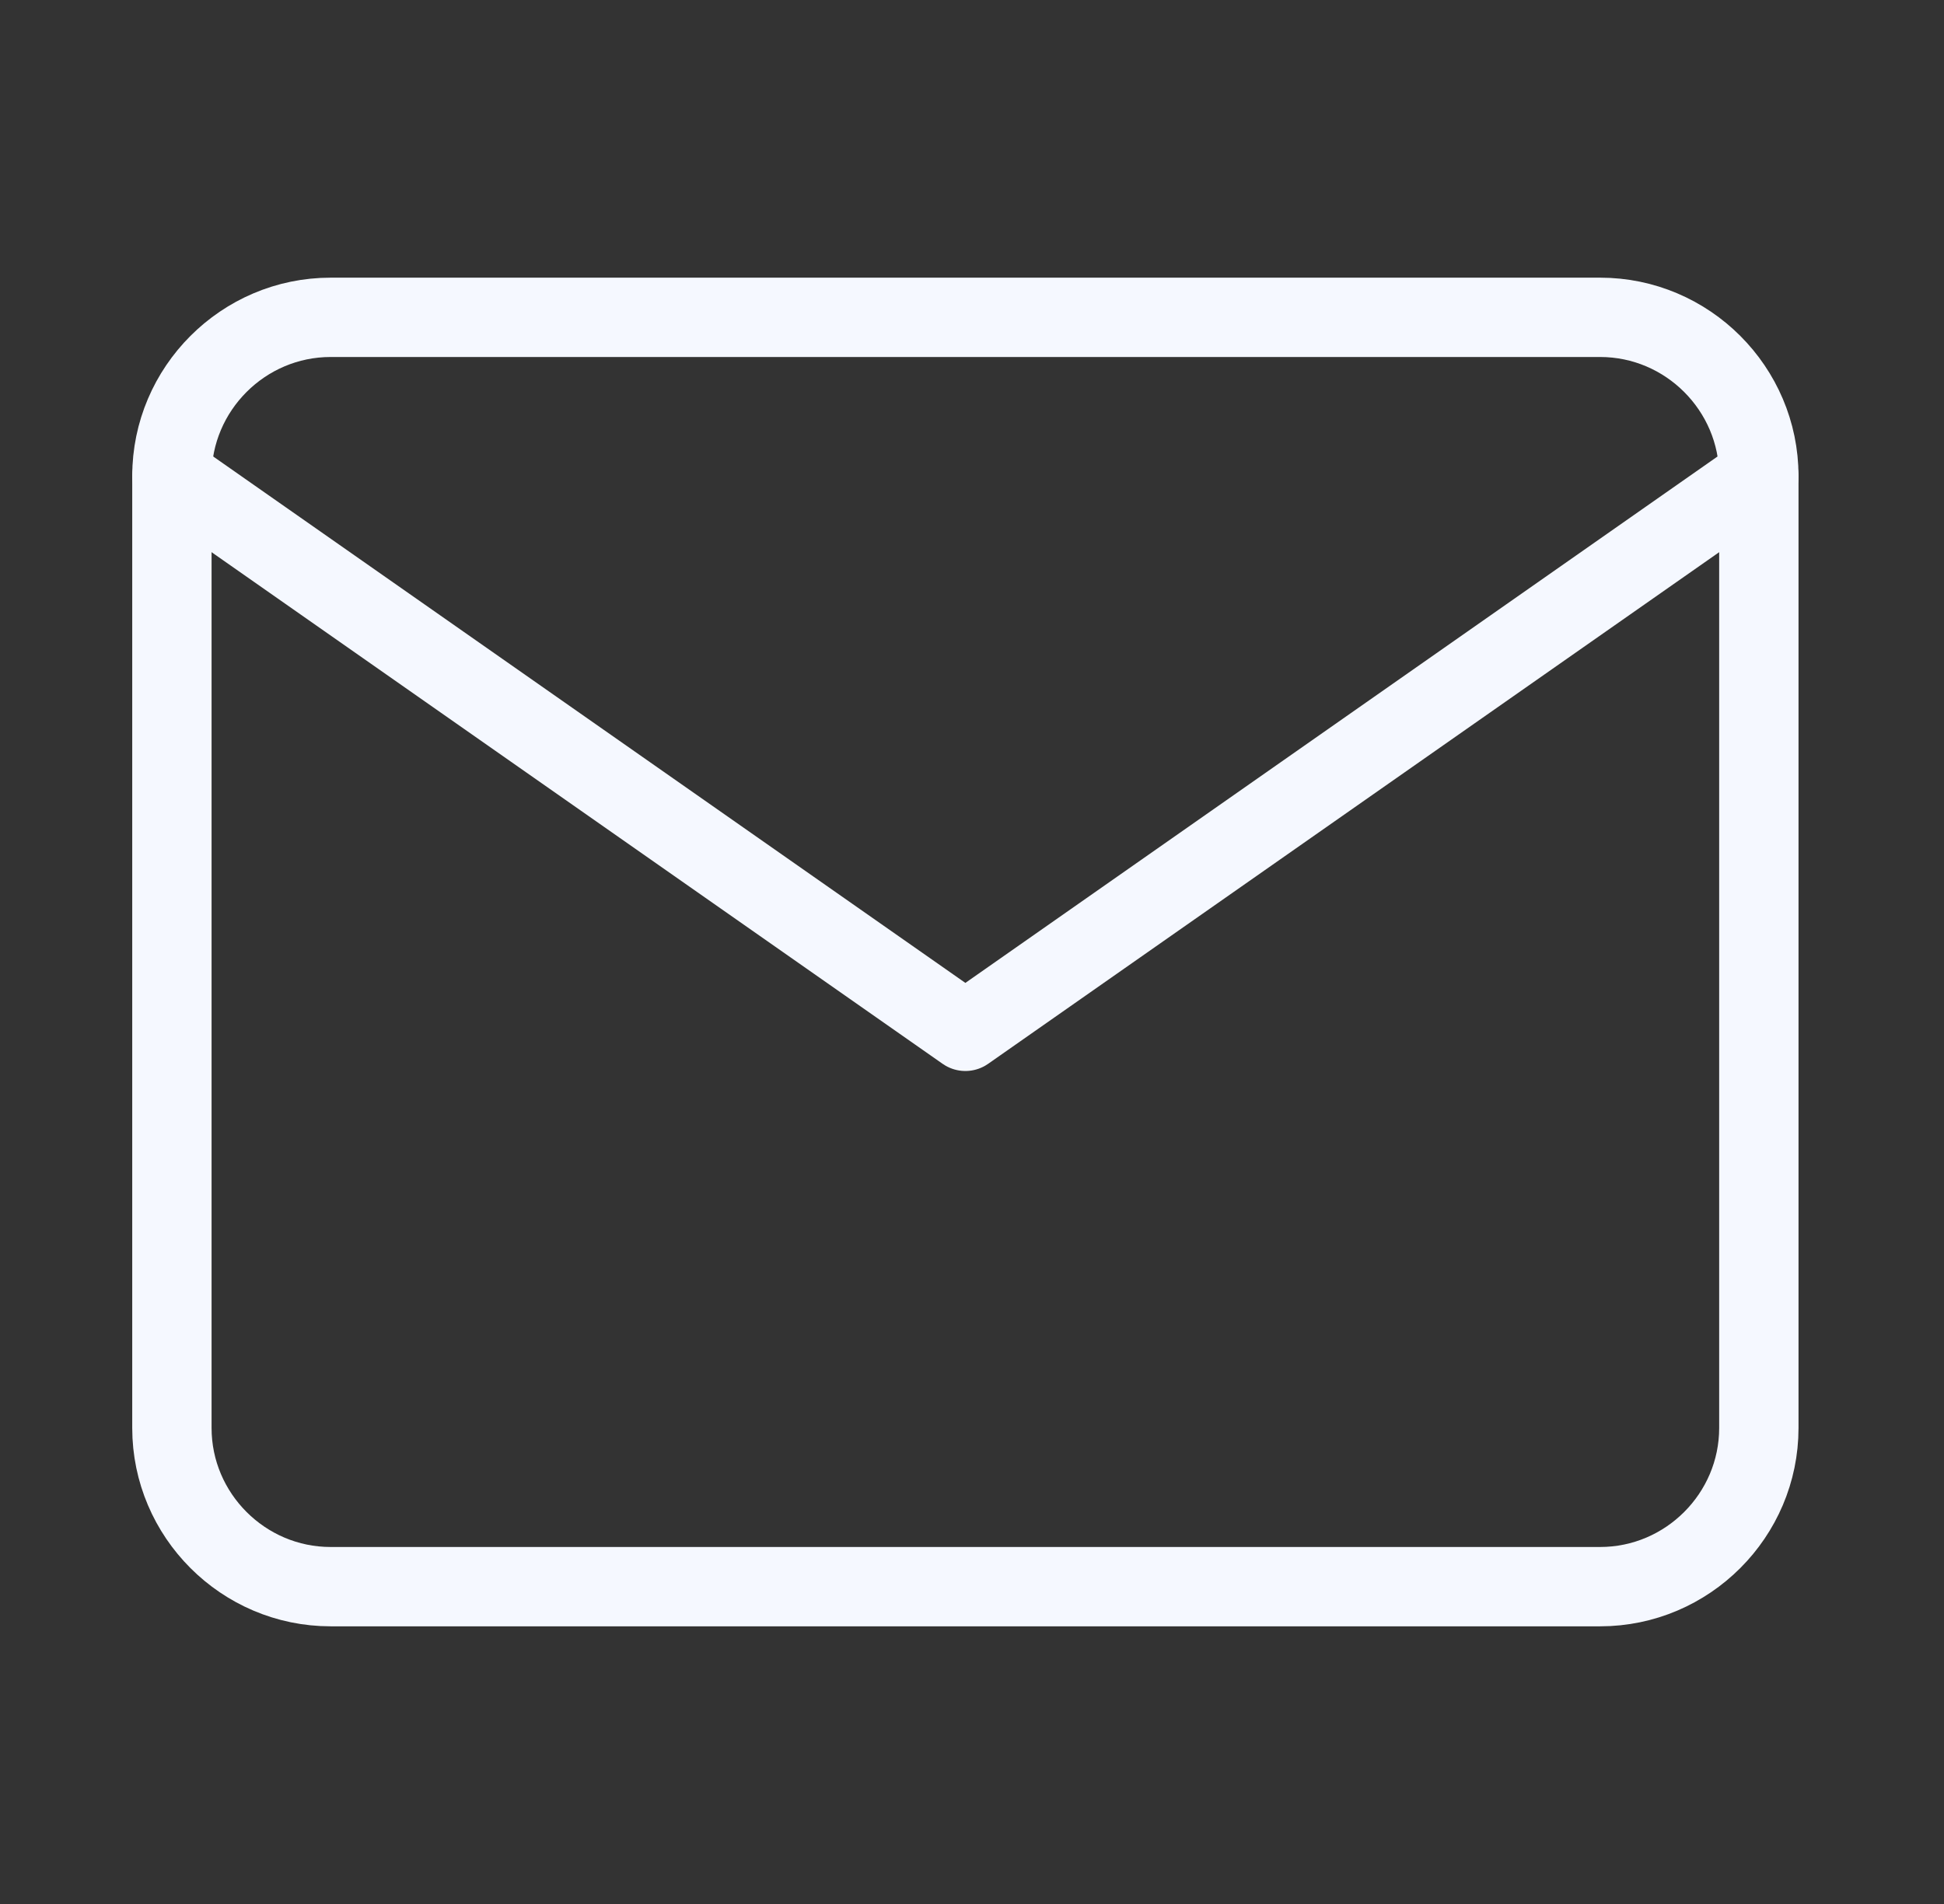
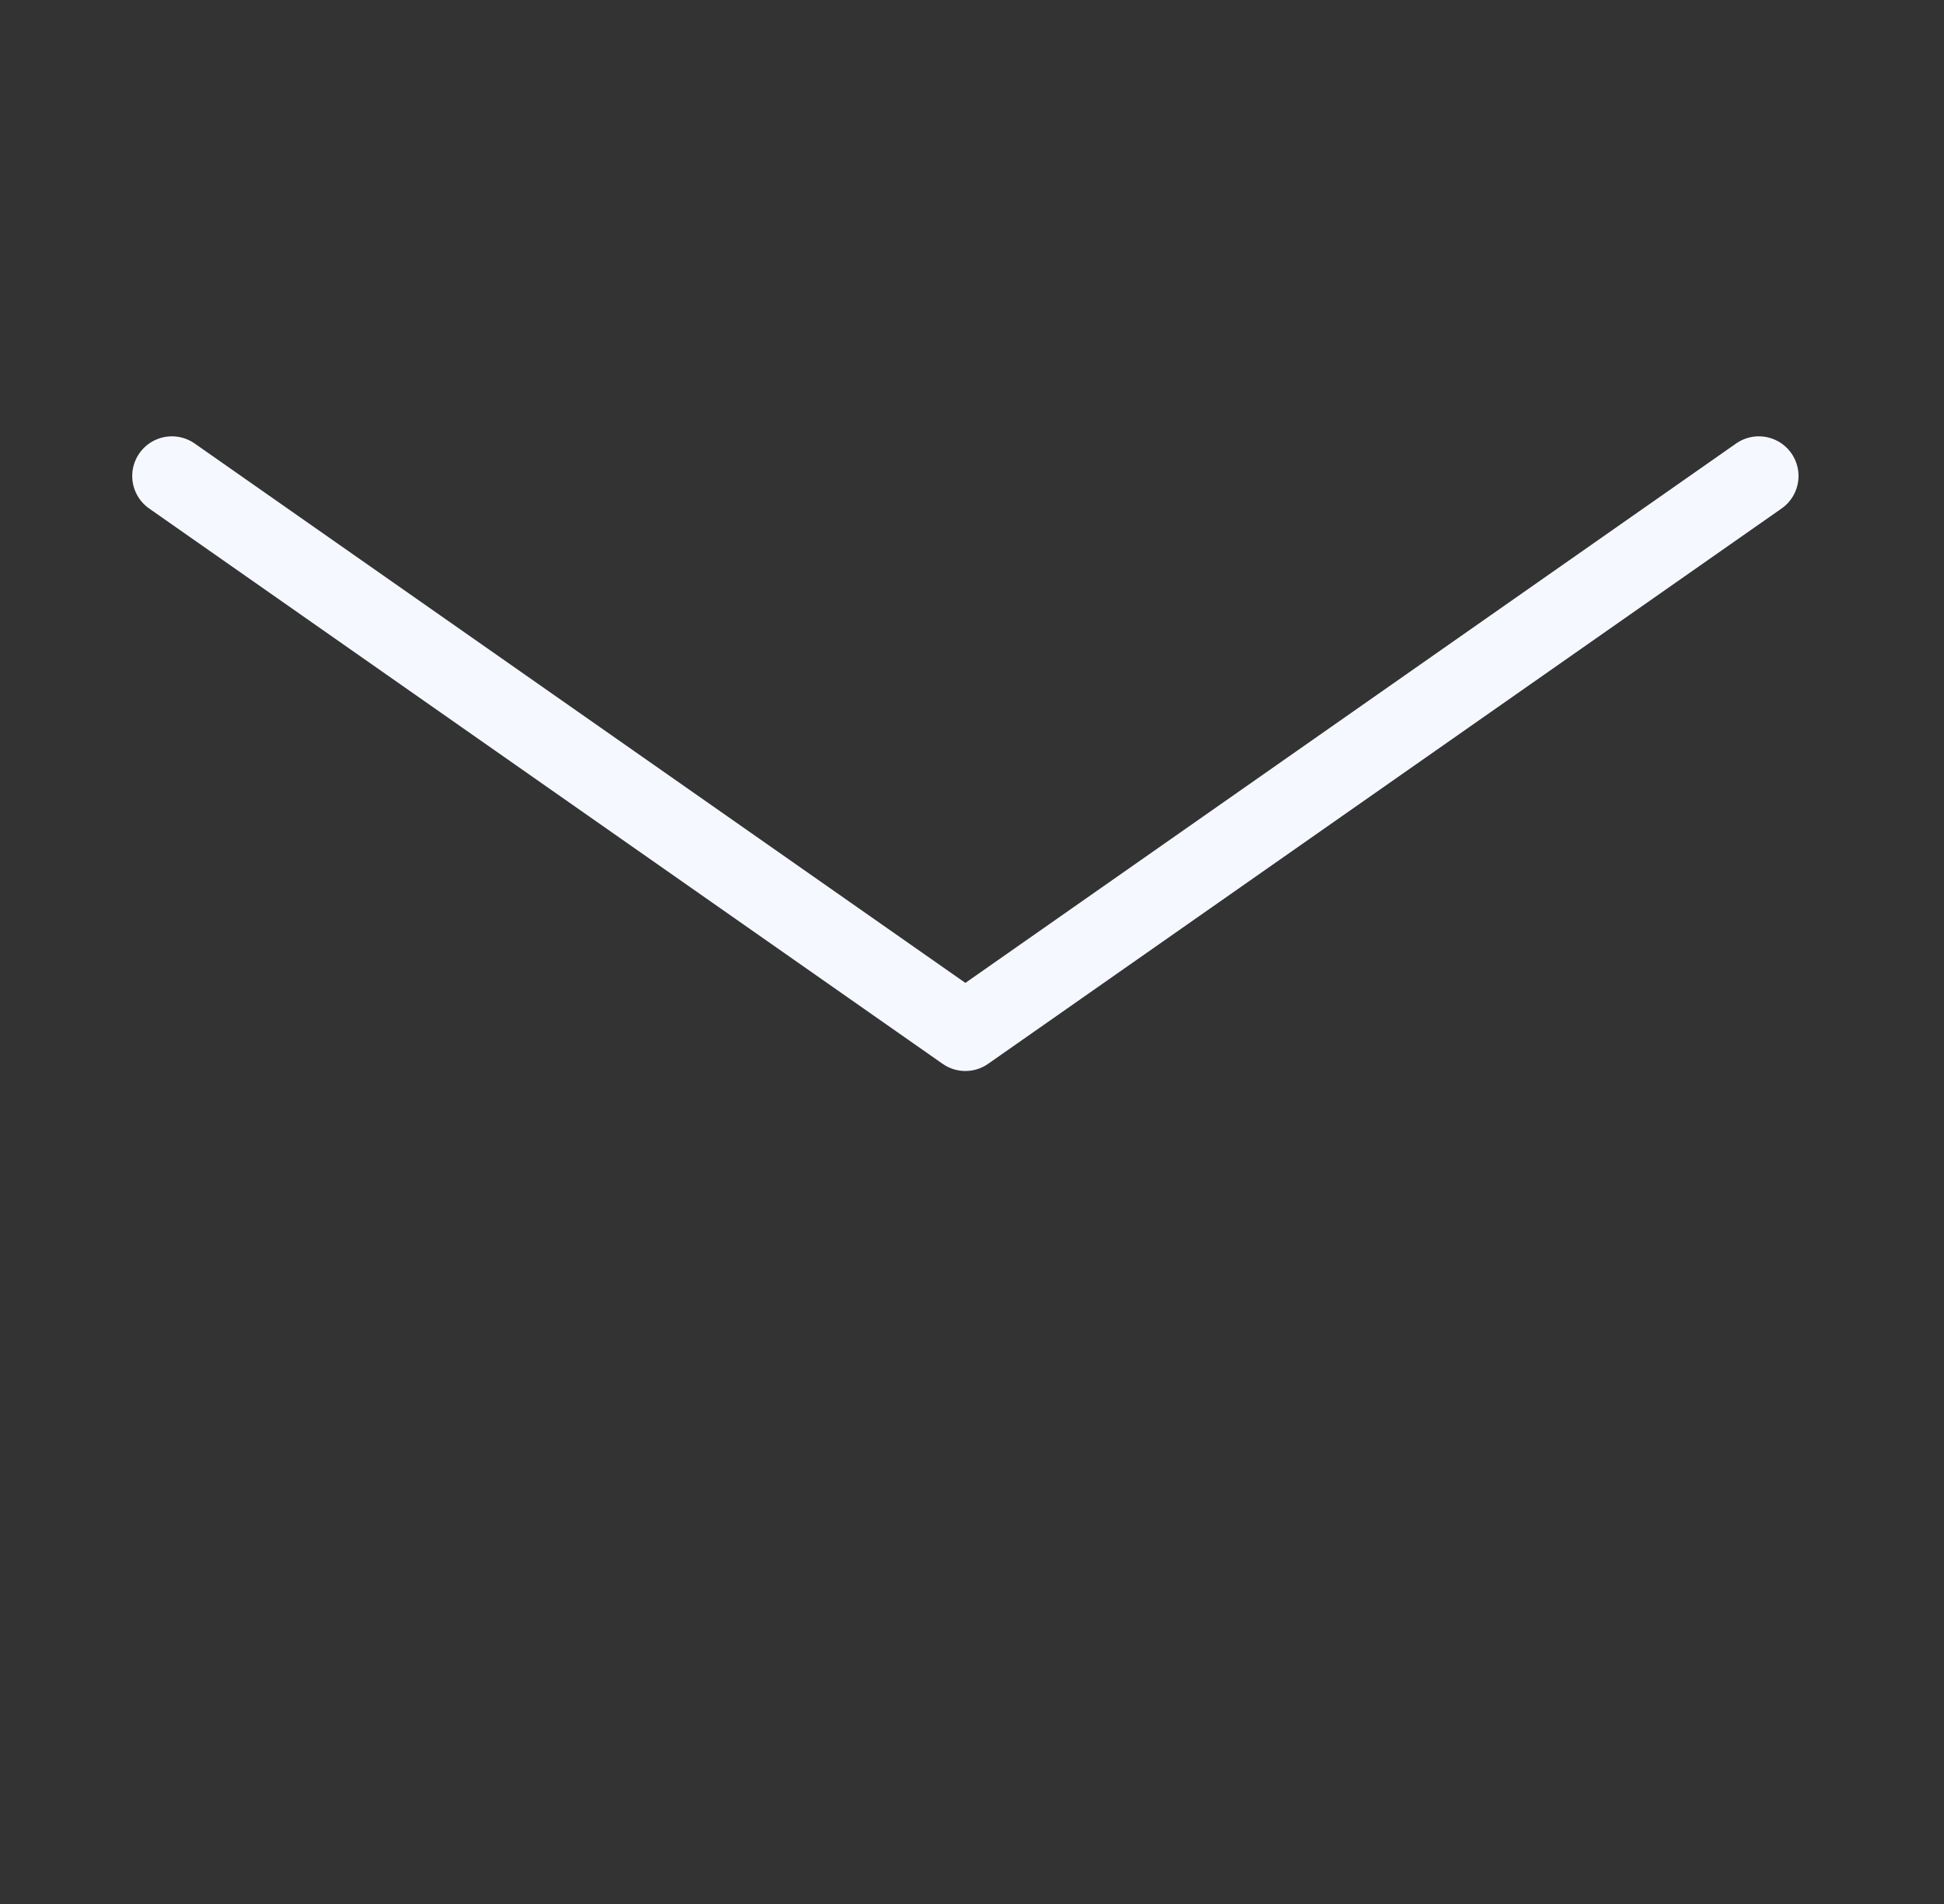
<svg xmlns="http://www.w3.org/2000/svg" width="49" height="48" viewBox="0 0 49 48" fill="none">
  <rect x="0" y="0" width="49" height="48" fill="#333333" stroke="none" />
-   <path d="M8.333 8H40.333C42.533 8 44.333 9.8 44.333 12V36C44.333 38.2 42.533 40 40.333 40H8.333C6.133 40 4.333 38.2 4.333 36V12C4.333 9.8 6.133 8 8.333 8Z" stroke="#F5F8FF" stroke-width="2" stroke-linecap="round" stroke-linejoin="round" />
  <path d="M44.333 12L24.333 26L4.333 12" stroke="#F5F8FF" stroke-width="2" stroke-linecap="round" stroke-linejoin="round" />
</svg>